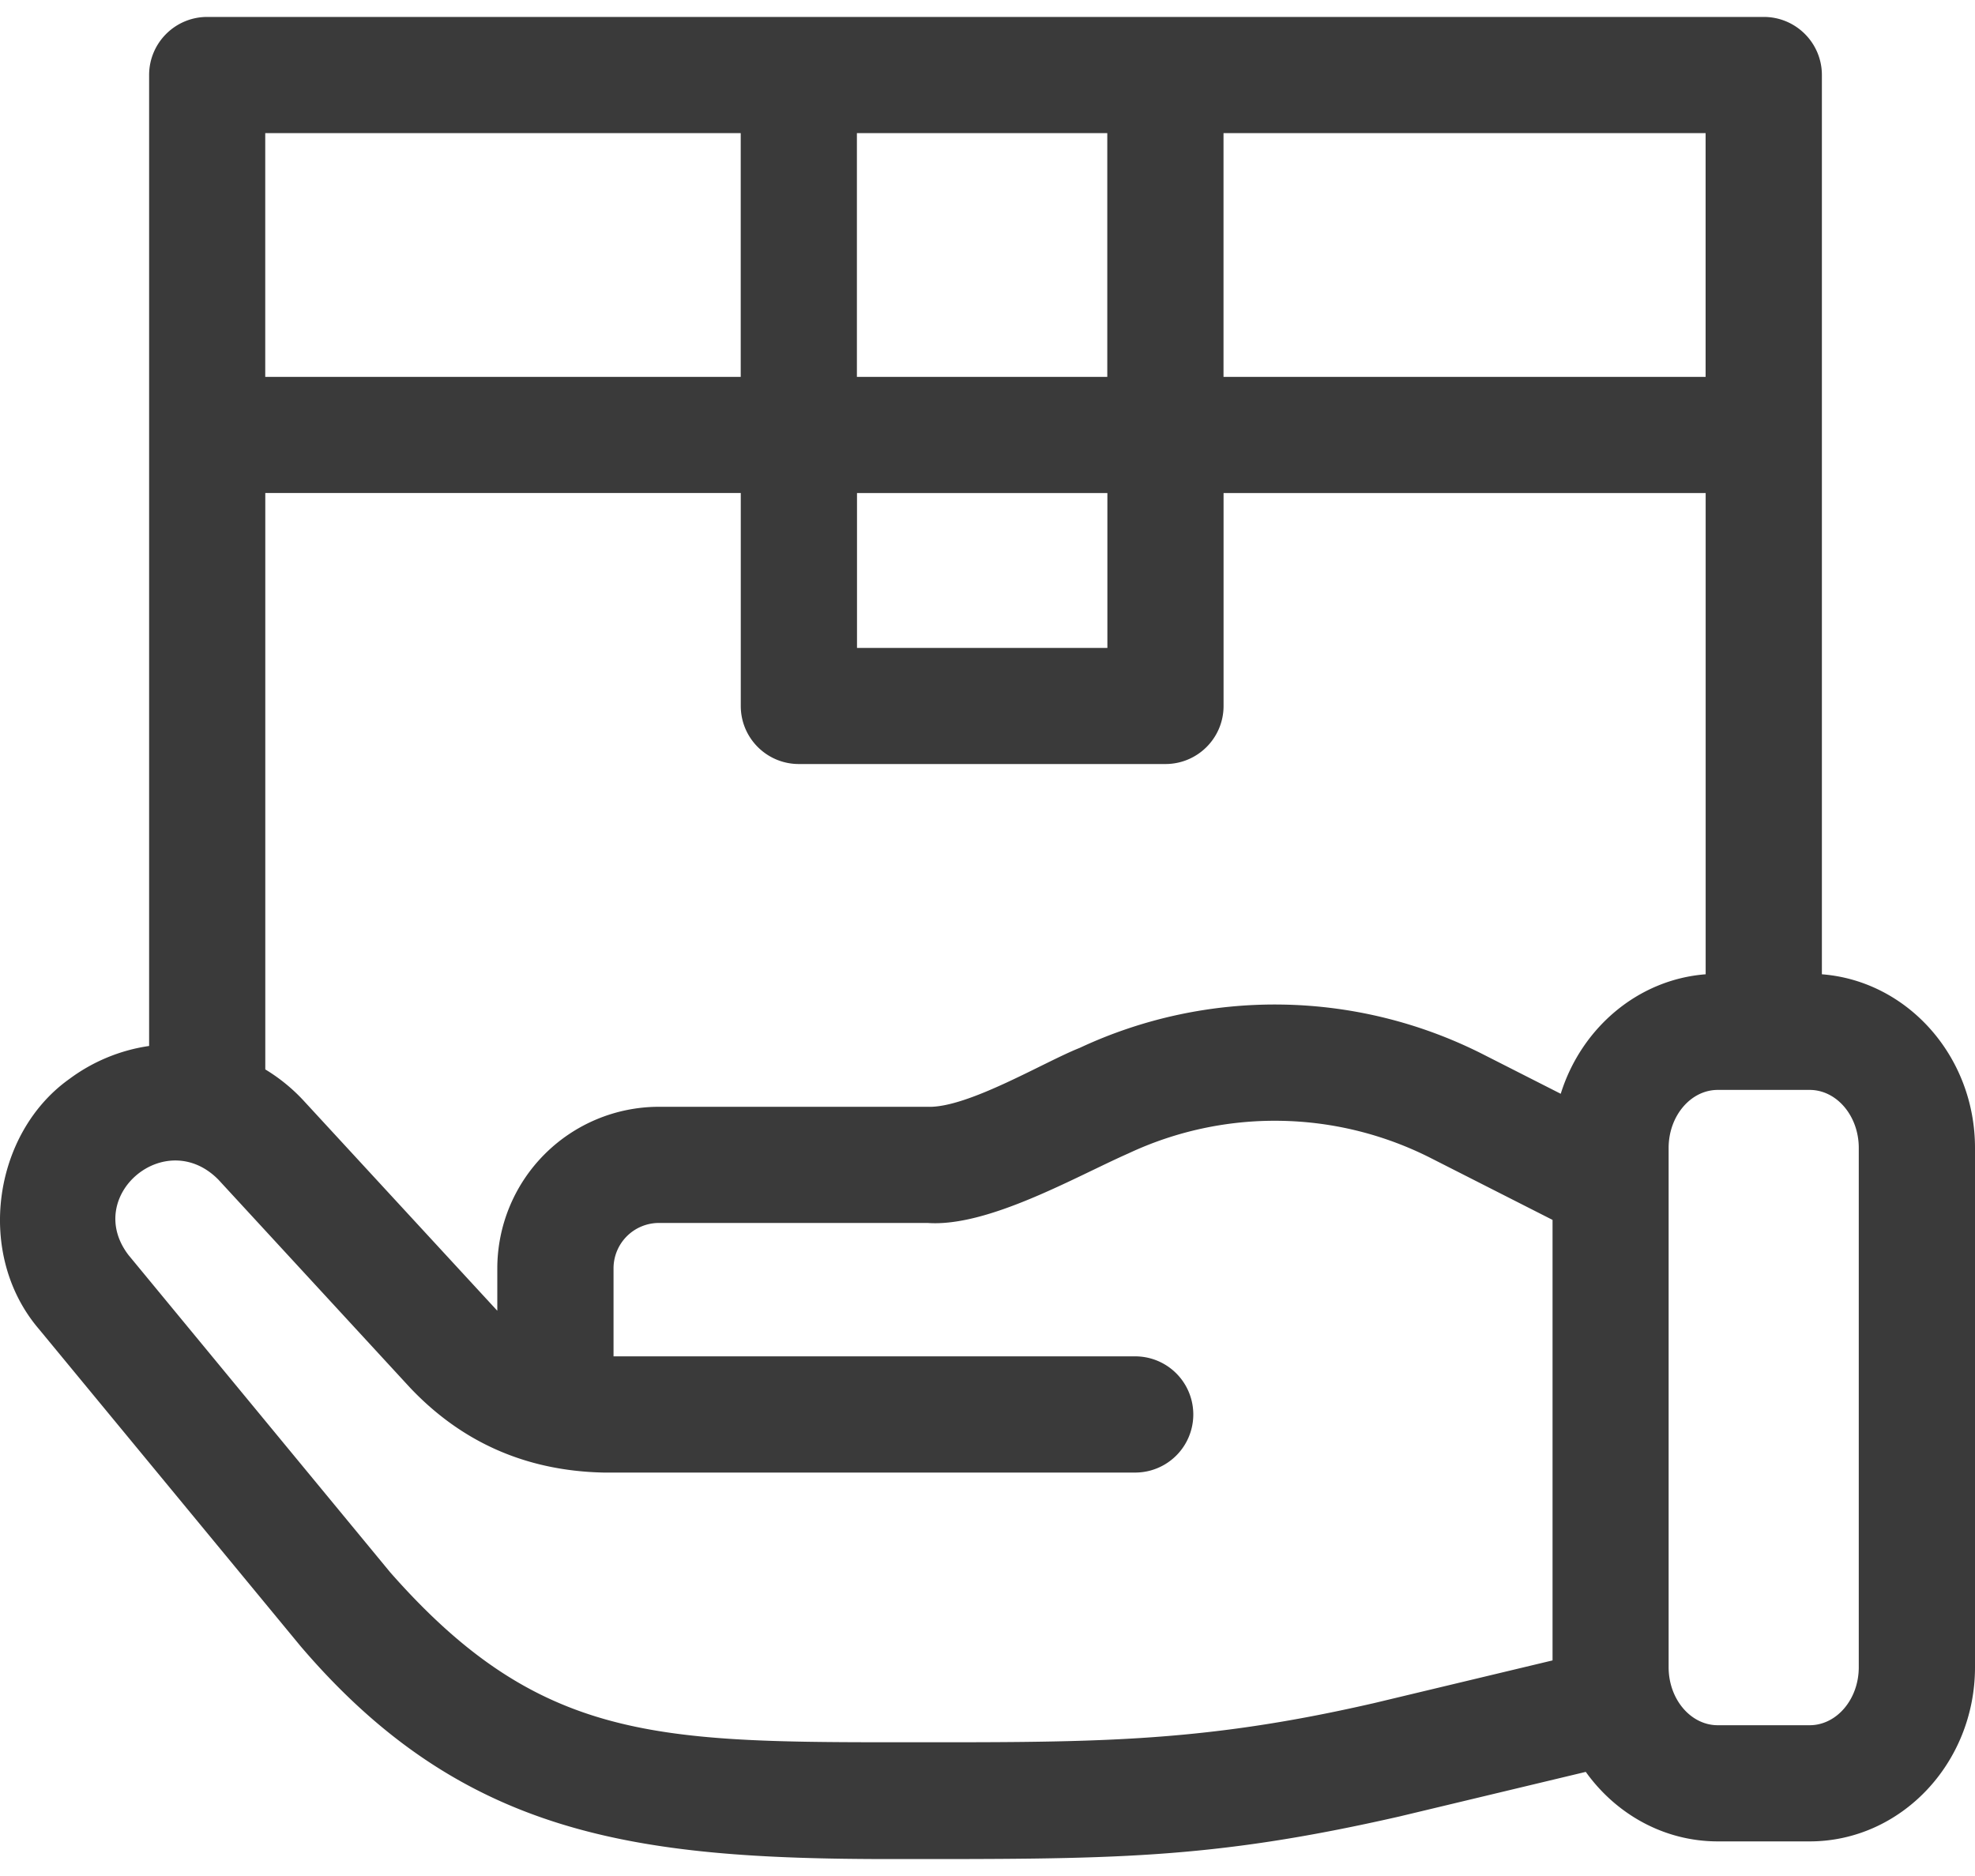
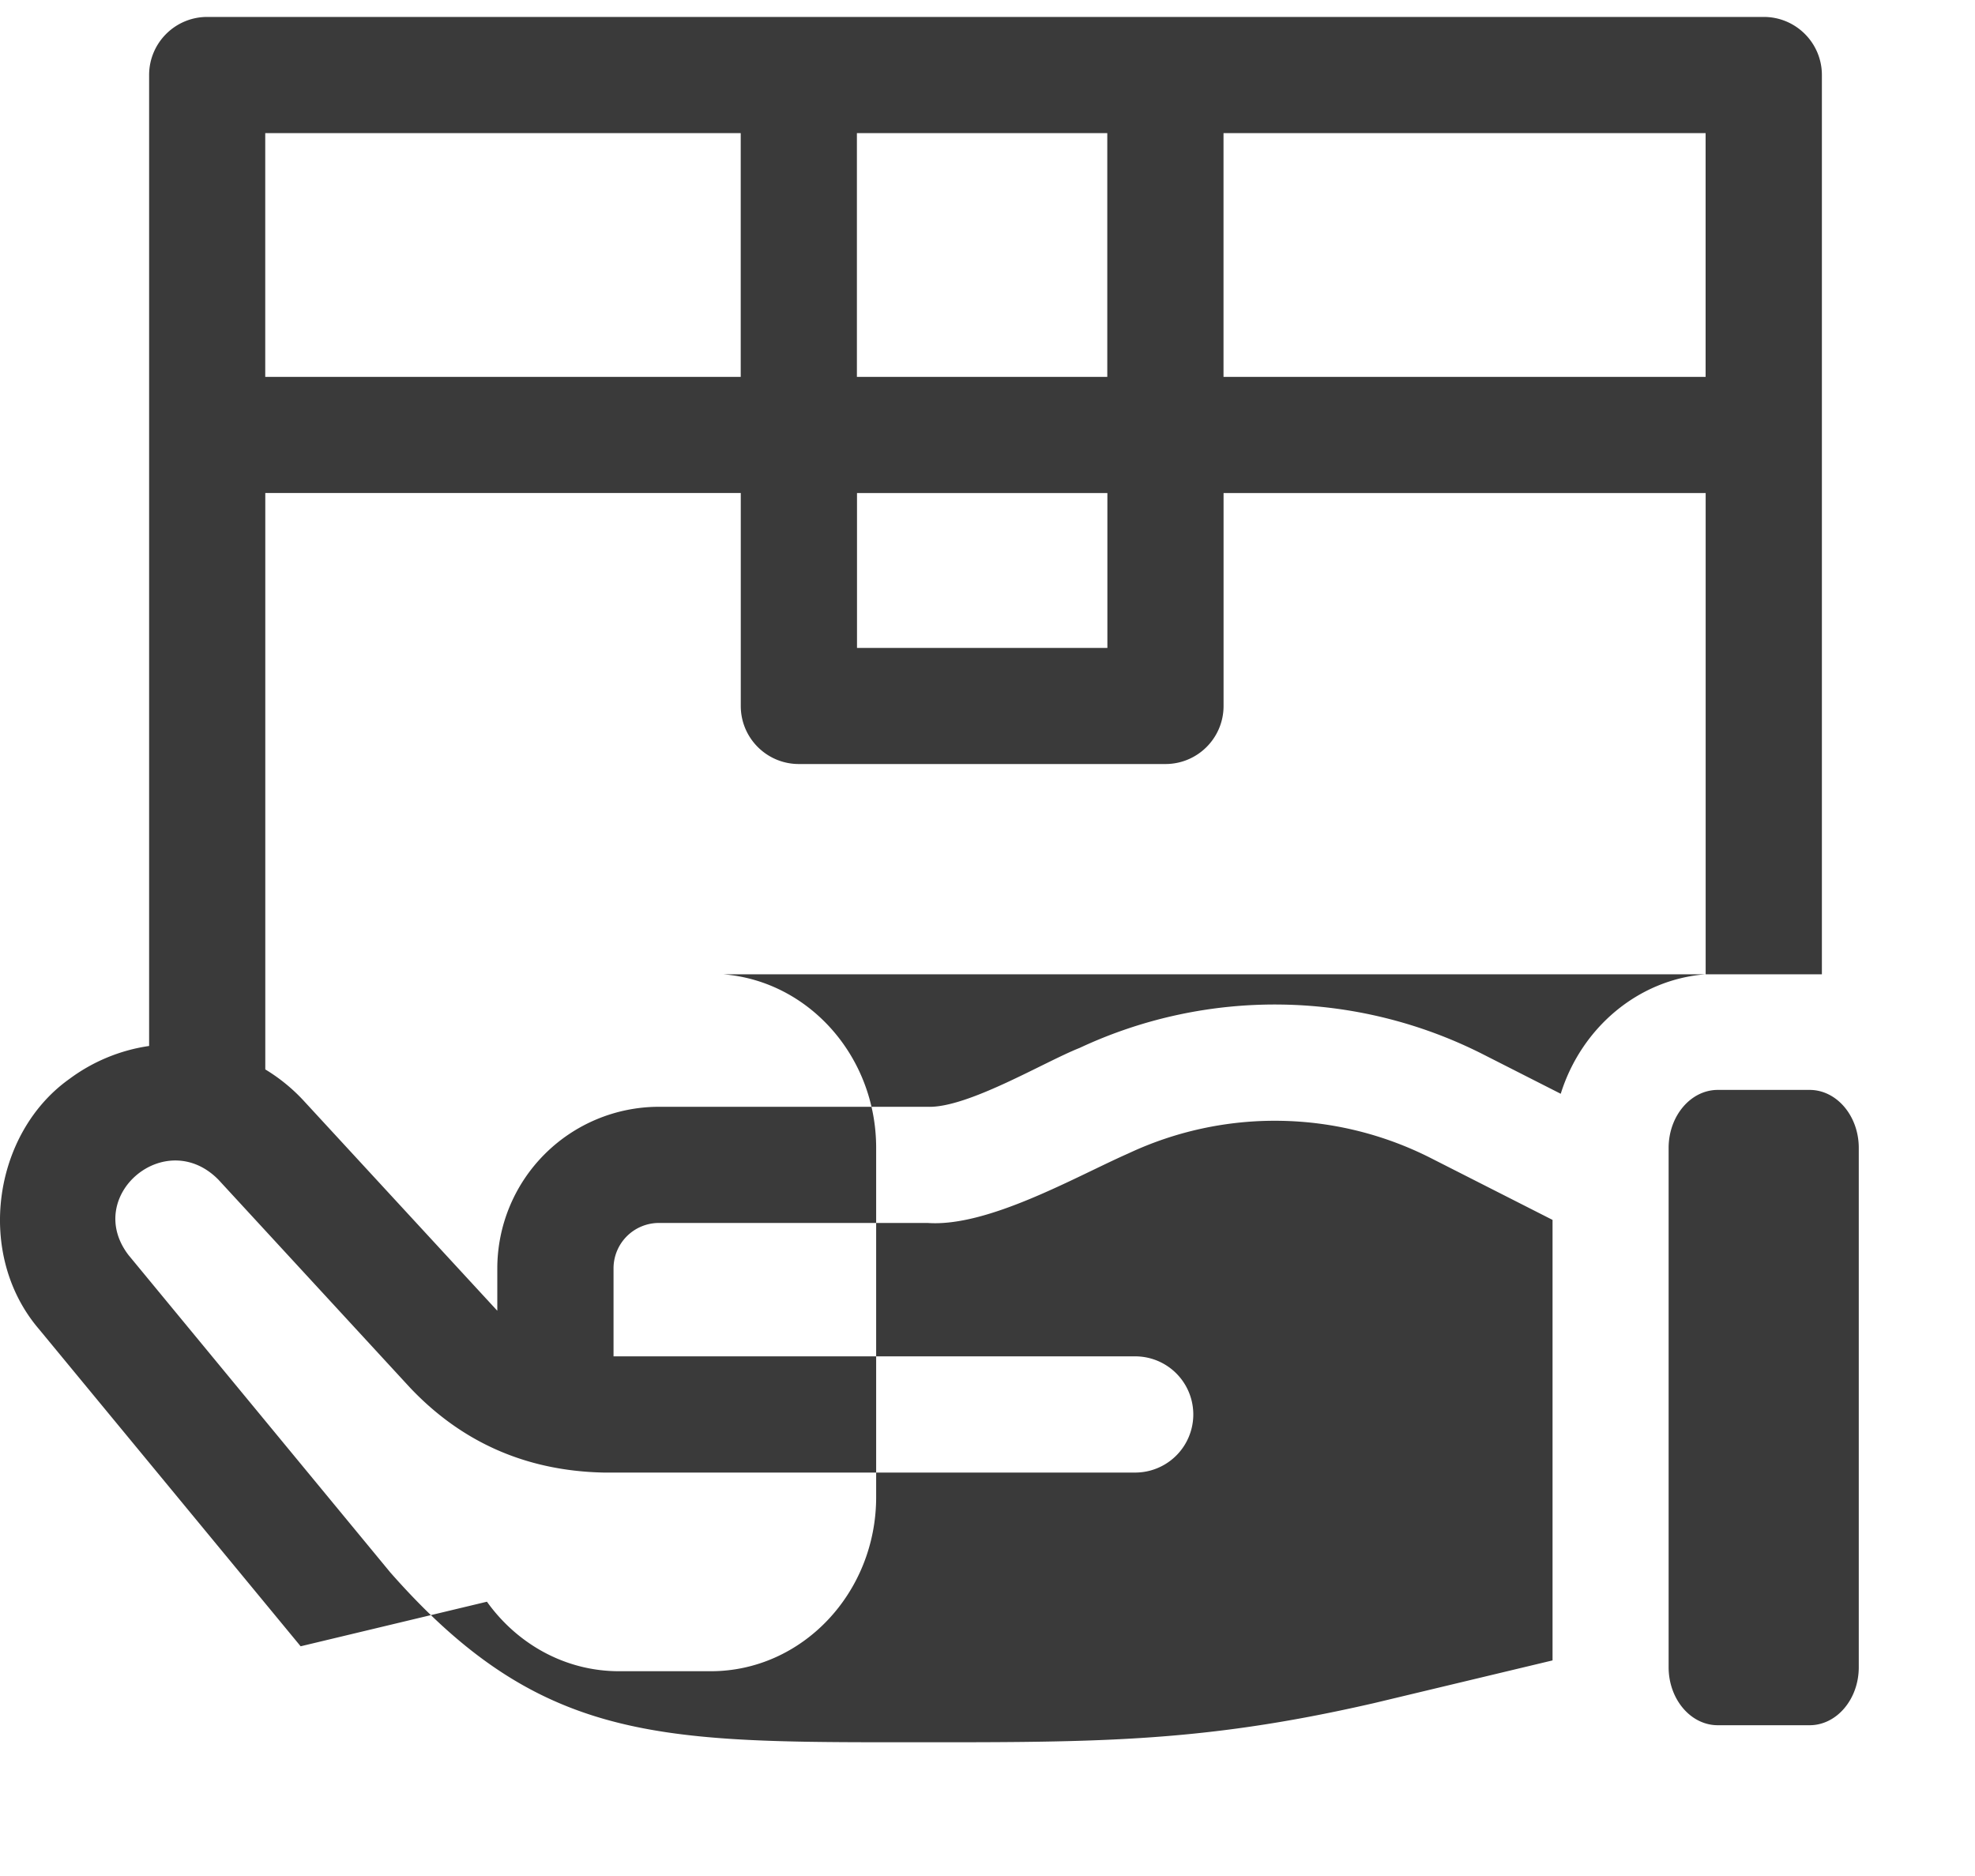
<svg xmlns="http://www.w3.org/2000/svg" width="40" height="38" fill="none">
-   <path d="M36.899 19.735V1.52c0-.65-.527-1.177-1.177-1.177H4.197C3.547.343 3.02.87 3.02 1.52v19.667a3.562 3.562 0 00-1.613.667c-1.548 1.098-1.914 3.553-.618 5.068l5.3 6.425c3.28 3.84 6.766 4.31 11.947 4.31 4.446 0 6.433.02 10.308-.863l3.773-.903c.612.855 1.583 1.408 2.675 1.408h1.859c1.846 0 3.349-1.583 3.349-3.528V23.252c0-1.857-1.37-3.383-3.101-3.517zm-5.29 2.42l-1.567-.796a9.322 9.322 0 00-8.177-.132c-.714.281-2.272 1.224-3.08 1.192h-5.44a3.276 3.276 0 00-3.273 3.273v.858l-.03-.032-3.886-4.216a3.586 3.586 0 00-.783-.64V9.986h9.63V14.3c0 .65.527 1.176 1.176 1.176h7.425c.65 0 1.177-.526 1.177-1.176V9.987h9.764v9.748c-1.375.106-2.52 1.09-2.935 2.42zM17.357 9.987h5.071v3.137h-5.071V9.987zm17.19-2.353H24.78V2.697h9.764v4.937zM22.426 2.697v4.937h-5.071V2.697h5.071zm-7.424 0v4.937h-9.63V2.697h9.63zm12.795 31.808c-3.58.82-5.735.786-9.72.786-4.863 0-7.213-.078-10.173-3.441l-5.3-6.426c-.922-1.2.748-2.617 1.82-1.528l3.885 4.217c1.027 1.083 2.32 1.68 3.912 1.715h10.77a1.177 1.177 0 000-2.354H12.426v-1.782a.92.92 0 01.92-.92h5.44c1.225.088 2.994-.935 4.073-1.411a6.98 6.98 0 016.12.097l2.465 1.252v8.923l-3.645.872zm9.849-.734c0 .648-.447 1.175-.996 1.175h-1.859c-.549 0-.996-.527-.996-1.175V23.252c0-.647.447-1.175.996-1.175h1.859c.549 0 .996.527.996 1.175v10.519z" fill="#3A3A3A" />
+   <path d="M36.899 19.735V1.52c0-.65-.527-1.177-1.177-1.177H4.197C3.547.343 3.02.87 3.02 1.52v19.667a3.562 3.562 0 00-1.613.667c-1.548 1.098-1.914 3.553-.618 5.068l5.3 6.425l3.773-.903c.612.855 1.583 1.408 2.675 1.408h1.859c1.846 0 3.349-1.583 3.349-3.528V23.252c0-1.857-1.37-3.383-3.101-3.517zm-5.29 2.42l-1.567-.796a9.322 9.322 0 00-8.177-.132c-.714.281-2.272 1.224-3.08 1.192h-5.44a3.276 3.276 0 00-3.273 3.273v.858l-.03-.032-3.886-4.216a3.586 3.586 0 00-.783-.64V9.986h9.63V14.3c0 .65.527 1.176 1.176 1.176h7.425c.65 0 1.177-.526 1.177-1.176V9.987h9.764v9.748c-1.375.106-2.52 1.09-2.935 2.42zM17.357 9.987h5.071v3.137h-5.071V9.987zm17.19-2.353H24.78V2.697h9.764v4.937zM22.426 2.697v4.937h-5.071V2.697h5.071zm-7.424 0v4.937h-9.63V2.697h9.63zm12.795 31.808c-3.58.82-5.735.786-9.72.786-4.863 0-7.213-.078-10.173-3.441l-5.3-6.426c-.922-1.2.748-2.617 1.82-1.528l3.885 4.217c1.027 1.083 2.32 1.68 3.912 1.715h10.77a1.177 1.177 0 000-2.354H12.426v-1.782a.92.92 0 01.92-.92h5.44c1.225.088 2.994-.935 4.073-1.411a6.98 6.98 0 016.12.097l2.465 1.252v8.923l-3.645.872zm9.849-.734c0 .648-.447 1.175-.996 1.175h-1.859c-.549 0-.996-.527-.996-1.175V23.252c0-.647.447-1.175.996-1.175h1.859c.549 0 .996.527.996 1.175v10.519z" fill="#3A3A3A" />
</svg>